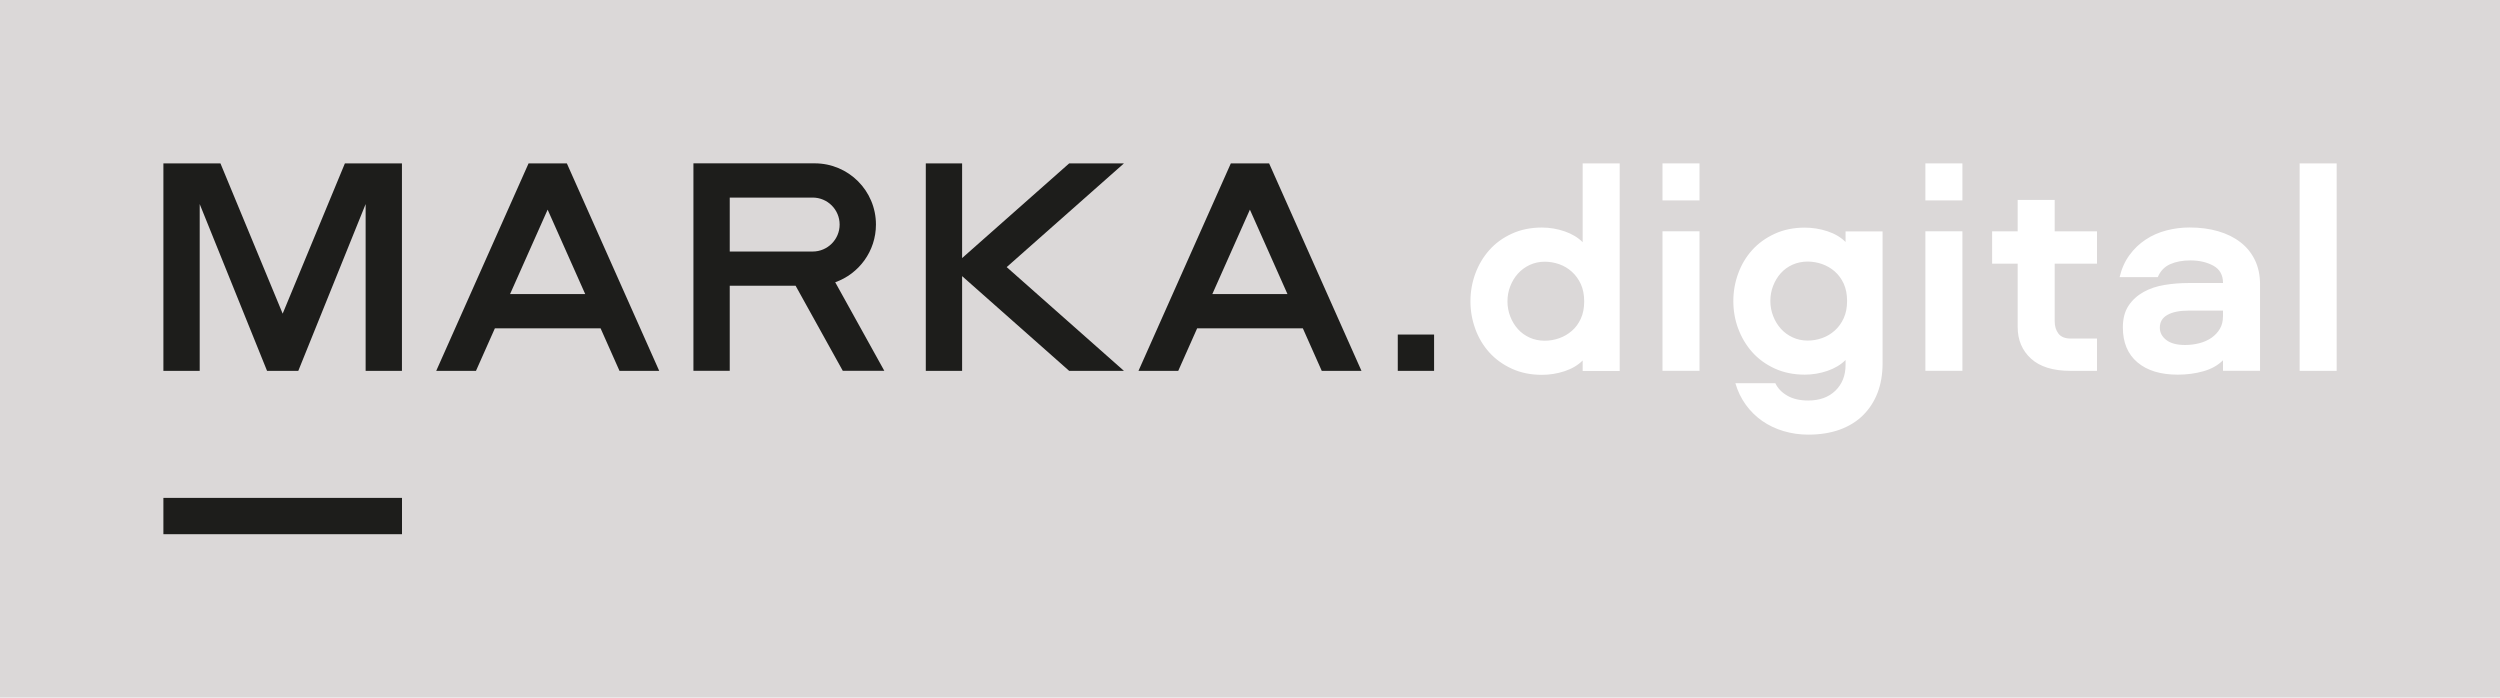
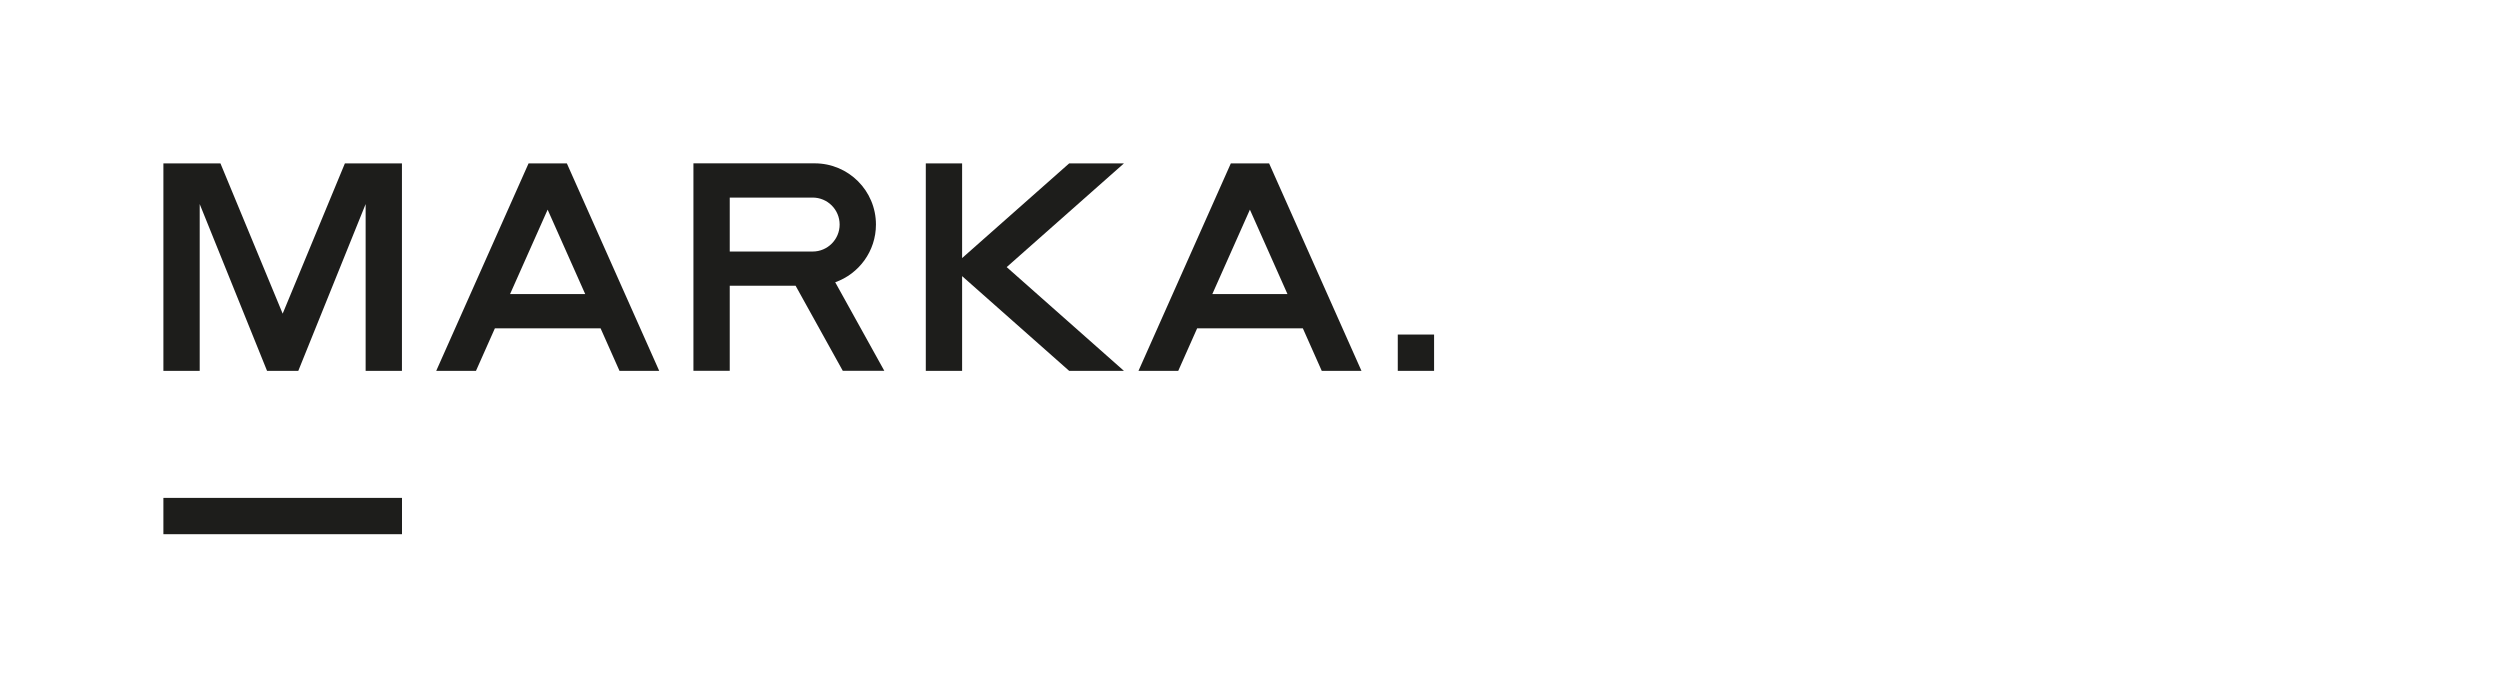
<svg xmlns="http://www.w3.org/2000/svg" id="_Слой_1" data-name="Слой 1" viewBox="0 0 492.98 137.56">
  <defs>
    <style> .cls-1 { fill: none; } .cls-2 { clip-path: url(#clippath); } .cls-3 { fill: #fff; } .cls-4 { fill: #dbd8d8; } .cls-5 { fill: #1d1d1b; } .cls-6 { clip-path: url(#clippath-1); } </style>
    <clipPath id="clippath">
      <rect class="cls-1" x="-174.45" y="-352.17" width="841.89" height="841.89" />
    </clipPath>
    <clipPath id="clippath-1">
-       <rect class="cls-1" x="-174.45" y="-352.17" width="841.89" height="841.89" />
-     </clipPath>
+       </clipPath>
  </defs>
-   <rect class="cls-4" width="492.98" height="137.56" />
  <polygon class="cls-5" points="79.26 73.13 79.26 32.22 68.01 32.22 55.74 61.85 43.47 32.22 32.22 32.22 32.22 73.13 39.38 73.13 39.38 40.24 52.66 73.13 58.82 73.13 72.1 40.24 72.1 73.13 79.26 73.13" />
  <g class="cls-2">
    <path class="cls-5" d="M165.57,44.28c0,2.94-2.38,5.32-5.32,5.32h-16.35v-10.64h16.35c2.94,0,5.32,2.38,5.32,5.32m7.16,0c0-6.67-5.4-12.07-12.07-12.07h-23.92v40.91h7.16v-16.77h12.99l9.3,16.77h8.19l-9.68-17.46c4.68-1.66,8.03-6.13,8.03-11.38" />
  </g>
  <path class="cls-5" d="M115.41,57.99h-14.83l7.41-16.65,7.41,16.65Zm14.58,15.14l-18.21-40.91h-7.55l-18.21,40.91h7.84l3.73-8.39h20.84l3.73,8.39h7.84Z" />
  <path class="cls-5" d="M253.89,57.99h-14.83l7.41-16.65,7.41,16.65Zm14.58,15.14l-18.21-40.91h-7.55l-18.21,40.91h7.84l3.73-8.39h20.84l3.73,8.39h7.84Z" />
  <polygon class="cls-5" points="198.51 52.67 221.63 32.22 210.83 32.22 189.72 50.89 189.72 32.22 182.56 32.22 182.56 73.13 189.72 73.13 189.72 54.45 210.83 73.13 221.63 73.13 198.51 52.67" />
  <rect class="cls-5" x="32.22" y="98.18" width="47.05" height="7.16" />
  <rect class="cls-5" x="275.63" y="65.97" width="7.16" height="7.16" />
  <g class="cls-6">
-     <path class="cls-3" d="M453.47,73.13h7.3V32.22h-7.3v40.91Zm-15.12-10.72c0,.93-.2,1.74-.61,2.43-.41,.7-.96,1.28-1.65,1.77-.7,.48-1.5,.84-2.4,1.07-.91,.23-1.84,.35-2.81,.35-1.62,0-2.86-.33-3.71-.99-.85-.66-1.27-1.47-1.27-2.43,0-1.12,.5-1.96,1.51-2.52,1-.56,2.39-.84,4.17-.84h6.78v1.16Zm-11.15-16.97c-1.49,.39-2.85,.98-4.08,1.8-1.24,.81-2.31,1.83-3.21,3.07-.91,1.24-1.55,2.68-1.94,4.34h7.53c.5-1.2,1.31-2.05,2.43-2.55,1.12-.5,2.45-.75,4-.75,1.74,0,3.24,.35,4.52,1.04,1.27,.7,1.91,1.83,1.91,3.42h-6.78c-1.62,0-3.21,.12-4.75,.38-1.54,.25-2.92,.71-4.14,1.39-1.22,.68-2.2,1.57-2.95,2.69-.75,1.12-1.13,2.55-1.13,4.29,0,2.98,.96,5.27,2.87,6.89,1.91,1.62,4.57,2.43,7.96,2.43,1.78,0,3.46-.22,5.04-.67,1.58-.44,2.88-1.17,3.88-2.17v2.08h7.3v-17.09c0-1.78-.34-3.36-1.01-4.75-.68-1.39-1.62-2.56-2.84-3.5-1.22-.95-2.67-1.67-4.37-2.17-1.7-.5-3.59-.75-5.68-.75-1.55,0-3.06,.19-4.55,.58m-29.34-6.02v6.2h-5.04v6.37h5.04v12.51c0,2.55,.88,4.62,2.64,6.23,1.76,1.6,4.35,2.4,7.79,2.4h5.21v-6.37h-5.16c-1.12,0-1.93-.32-2.43-.96s-.75-1.46-.75-2.46v-11.35h8.34v-6.37h-8.34v-6.2h-7.3Zm-48.22,16.94c.37-.95,.87-1.78,1.51-2.49,.64-.71,1.41-1.27,2.32-1.68,.91-.4,1.9-.61,2.98-.61,.96,0,1.91,.17,2.84,.49,.93,.33,1.76,.81,2.49,1.45,.73,.64,1.32,1.44,1.77,2.4,.44,.97,.67,2.11,.67,3.42s-.22,2.45-.67,3.42c-.44,.96-1.03,1.78-1.77,2.43-.73,.66-1.56,1.15-2.49,1.48s-1.87,.49-2.84,.49c-1.08,0-2.08-.21-2.98-.64-.91-.42-1.68-.99-2.32-1.71-.64-.71-1.14-1.54-1.51-2.49-.37-.95-.55-1.94-.55-2.98s.18-2.04,.55-2.98m-6.89,8.43c.64,1.74,1.55,3.28,2.75,4.63,1.2,1.35,2.67,2.43,4.43,3.24,1.76,.81,3.74,1.22,5.94,1.22,1.54,0,3.04-.25,4.49-.75,1.45-.5,2.64-1.22,3.56-2.14v.98c0,2.08-.67,3.77-2,5.07-1.33,1.29-3.12,1.94-5.36,1.94-1.66,0-3.04-.32-4.14-.96-1.1-.64-1.88-1.46-2.35-2.46h-7.88c.46,1.58,1.15,3,2.06,4.26,.91,1.25,1.99,2.32,3.24,3.19s2.65,1.54,4.2,2c1.54,.46,3.17,.7,4.87,.7,2.32,0,4.38-.33,6.2-.98,1.81-.66,3.35-1.6,4.6-2.84,1.25-1.24,2.21-2.71,2.87-4.43,.66-1.72,.99-3.66,.99-5.82v-26.01h-7.3v2.09c-.93-.93-2.11-1.63-3.56-2.11s-2.95-.72-4.49-.72c-2.2,0-4.18,.41-5.94,1.22-1.76,.81-3.23,1.88-4.43,3.21-1.2,1.33-2.12,2.87-2.75,4.61-.64,1.74-.96,3.55-.96,5.45s.32,3.71,.96,5.44m-44.95-8.37c.37-.95,.87-1.78,1.51-2.49,.64-.71,1.41-1.28,2.32-1.71,.91-.42,1.9-.64,2.98-.64,.96,0,1.91,.17,2.84,.49,.93,.33,1.76,.82,2.49,1.48,.73,.66,1.32,1.47,1.77,2.43,.44,.97,.67,2.11,.67,3.42s-.22,2.45-.67,3.42c-.44,.96-1.03,1.77-1.77,2.4-.73,.64-1.56,1.12-2.49,1.45s-1.87,.49-2.84,.49c-1.08,0-2.08-.2-2.98-.61-.91-.41-1.68-.97-2.32-1.68-.64-.71-1.14-1.54-1.51-2.49-.37-.95-.55-1.94-.55-2.98s.18-2.04,.55-2.98m-6.89,8.43c.64,1.74,1.55,3.27,2.75,4.61,1.2,1.33,2.67,2.4,4.43,3.21,1.76,.81,3.74,1.22,5.94,1.22,1.54,0,3.04-.24,4.49-.72,1.45-.48,2.64-1.19,3.56-2.11v2.08h7.3V32.22h-7.3v15.54c-.93-.93-2.11-1.64-3.56-2.14-1.45-.5-2.95-.75-4.49-.75-2.2,0-4.18,.41-5.94,1.22-1.76,.81-3.24,1.89-4.43,3.24-1.2,1.35-2.11,2.9-2.75,4.63-.64,1.74-.96,3.55-.96,5.45s.32,3.71,.96,5.45" />
-   </g>
+     </g>
  <rect class="cls-3" x="327.83" y="32.22" width="7.3" height="7.3" />
  <rect class="cls-3" x="327.83" y="45.61" width="7.3" height="27.51" />
  <rect class="cls-3" x="379.67" y="32.22" width="7.3" height="7.3" />
  <rect class="cls-3" x="379.67" y="45.61" width="7.3" height="27.51" />
</svg>